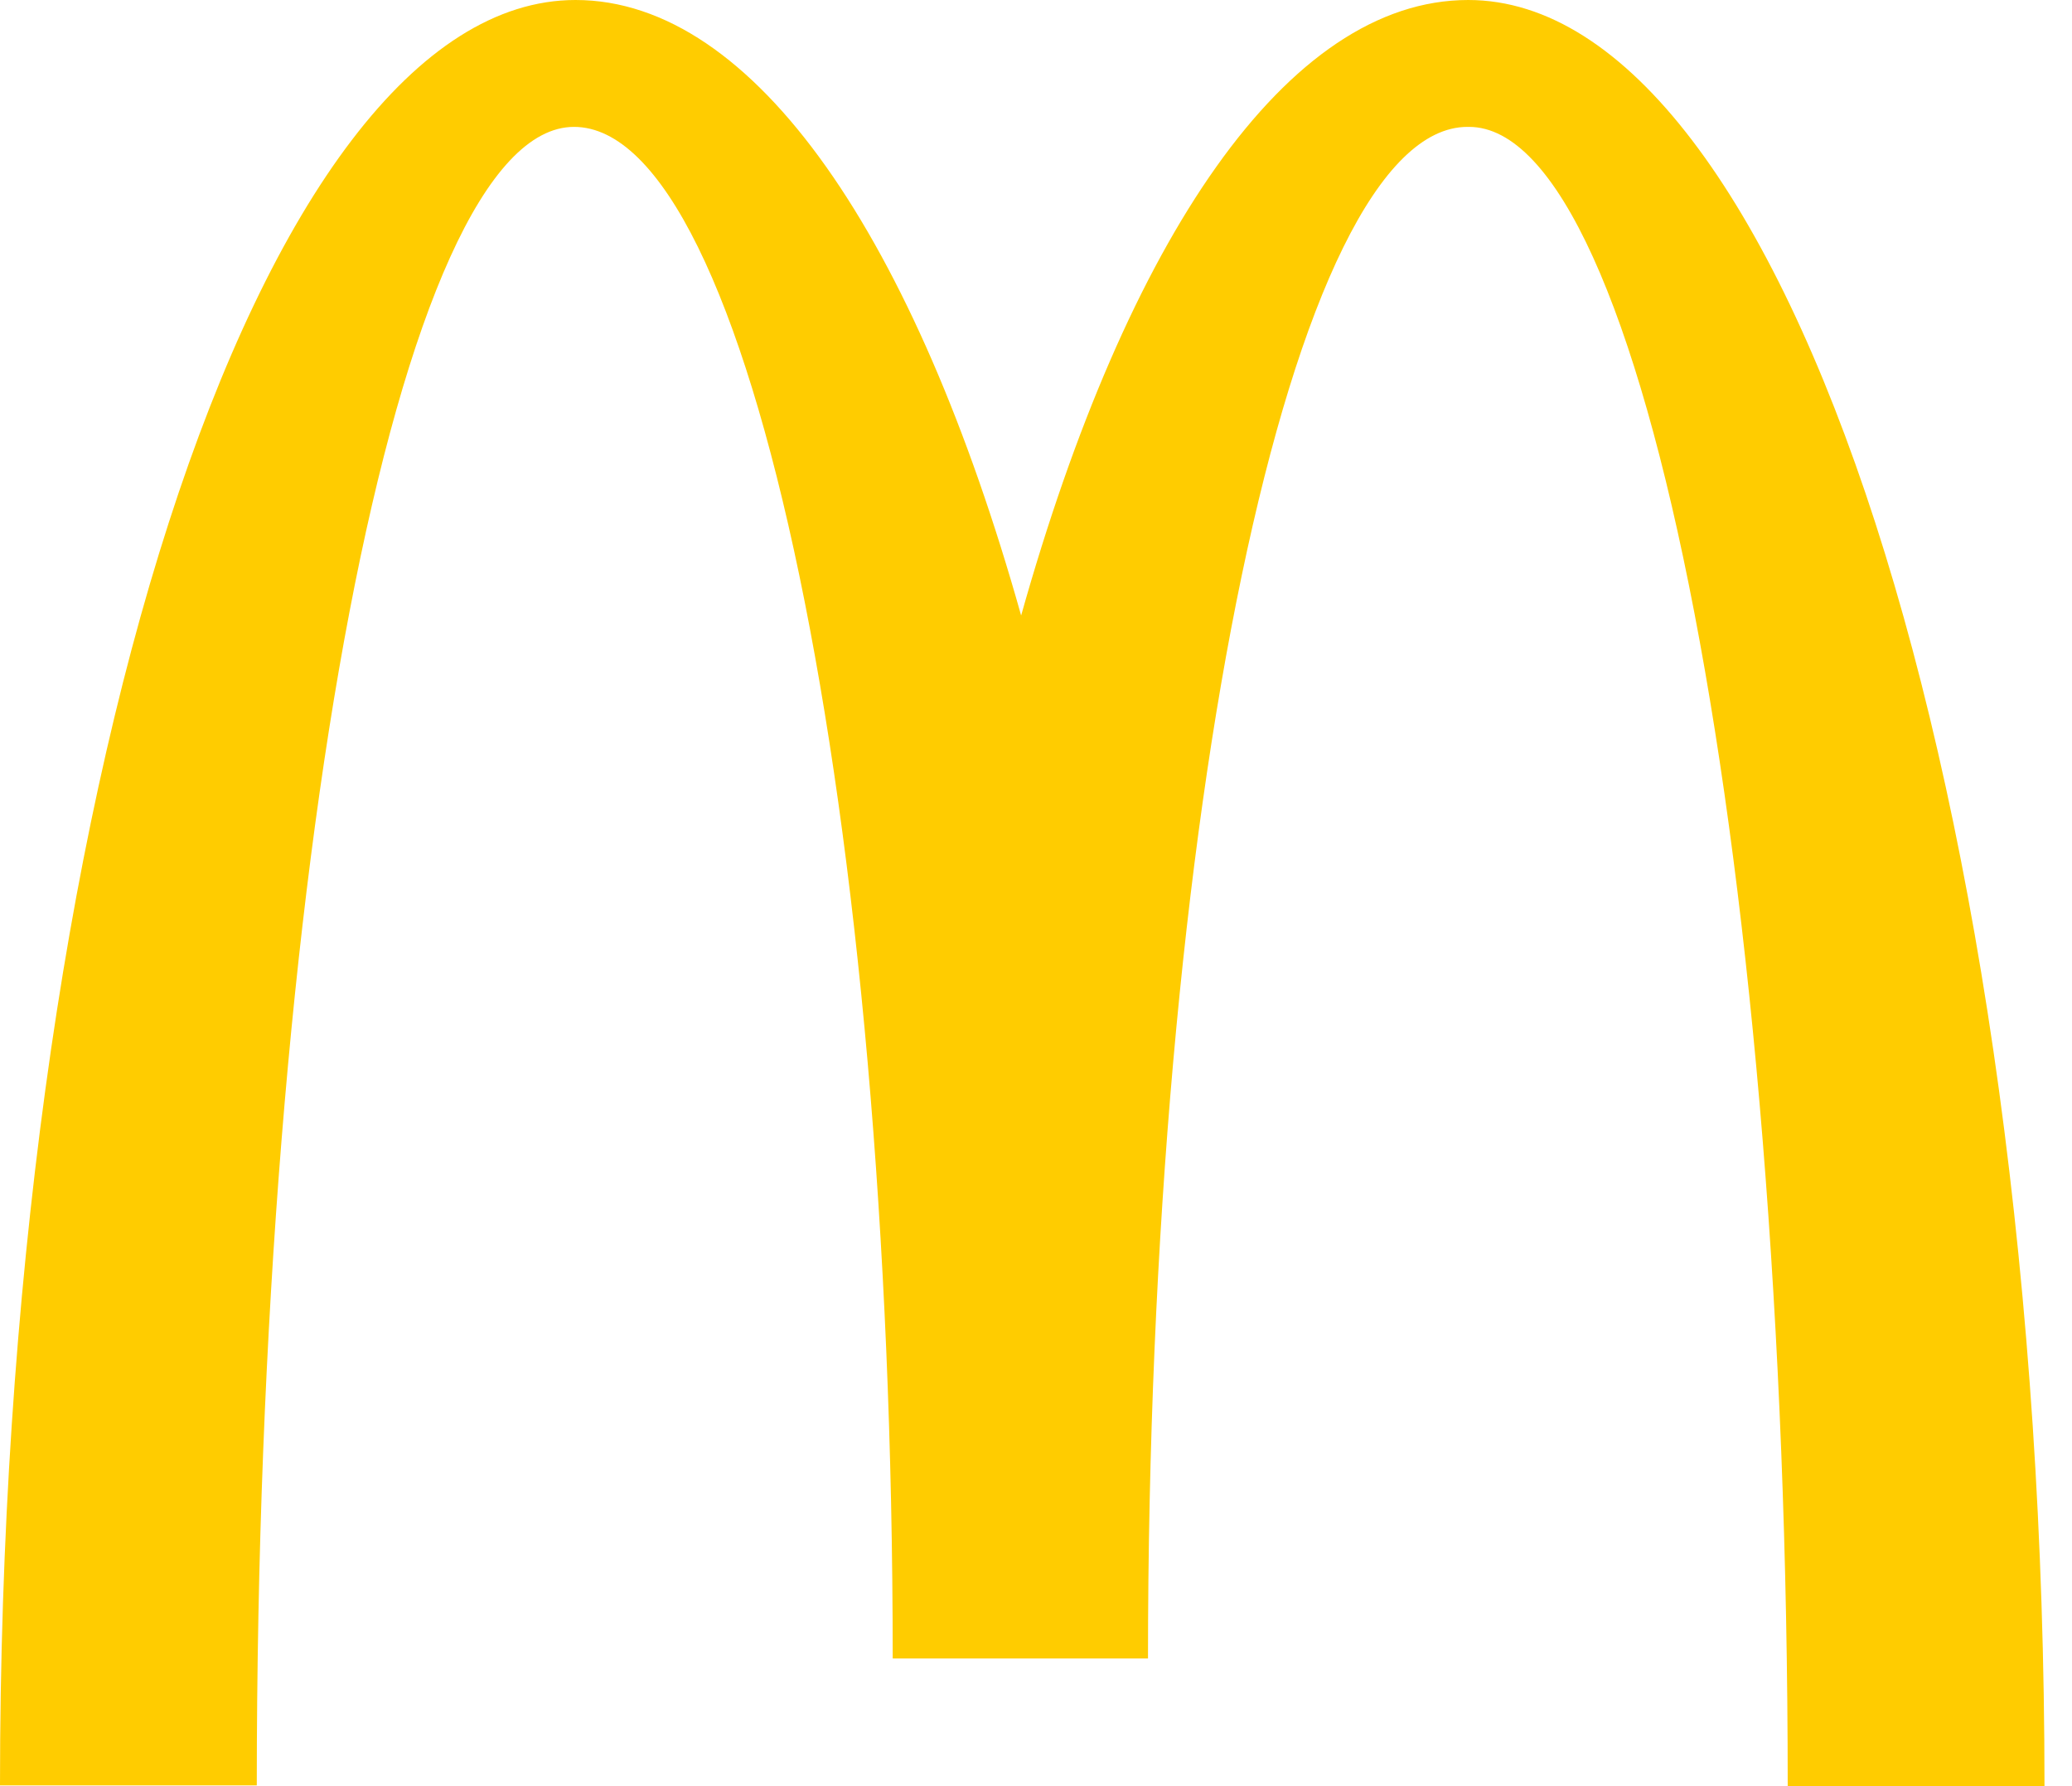
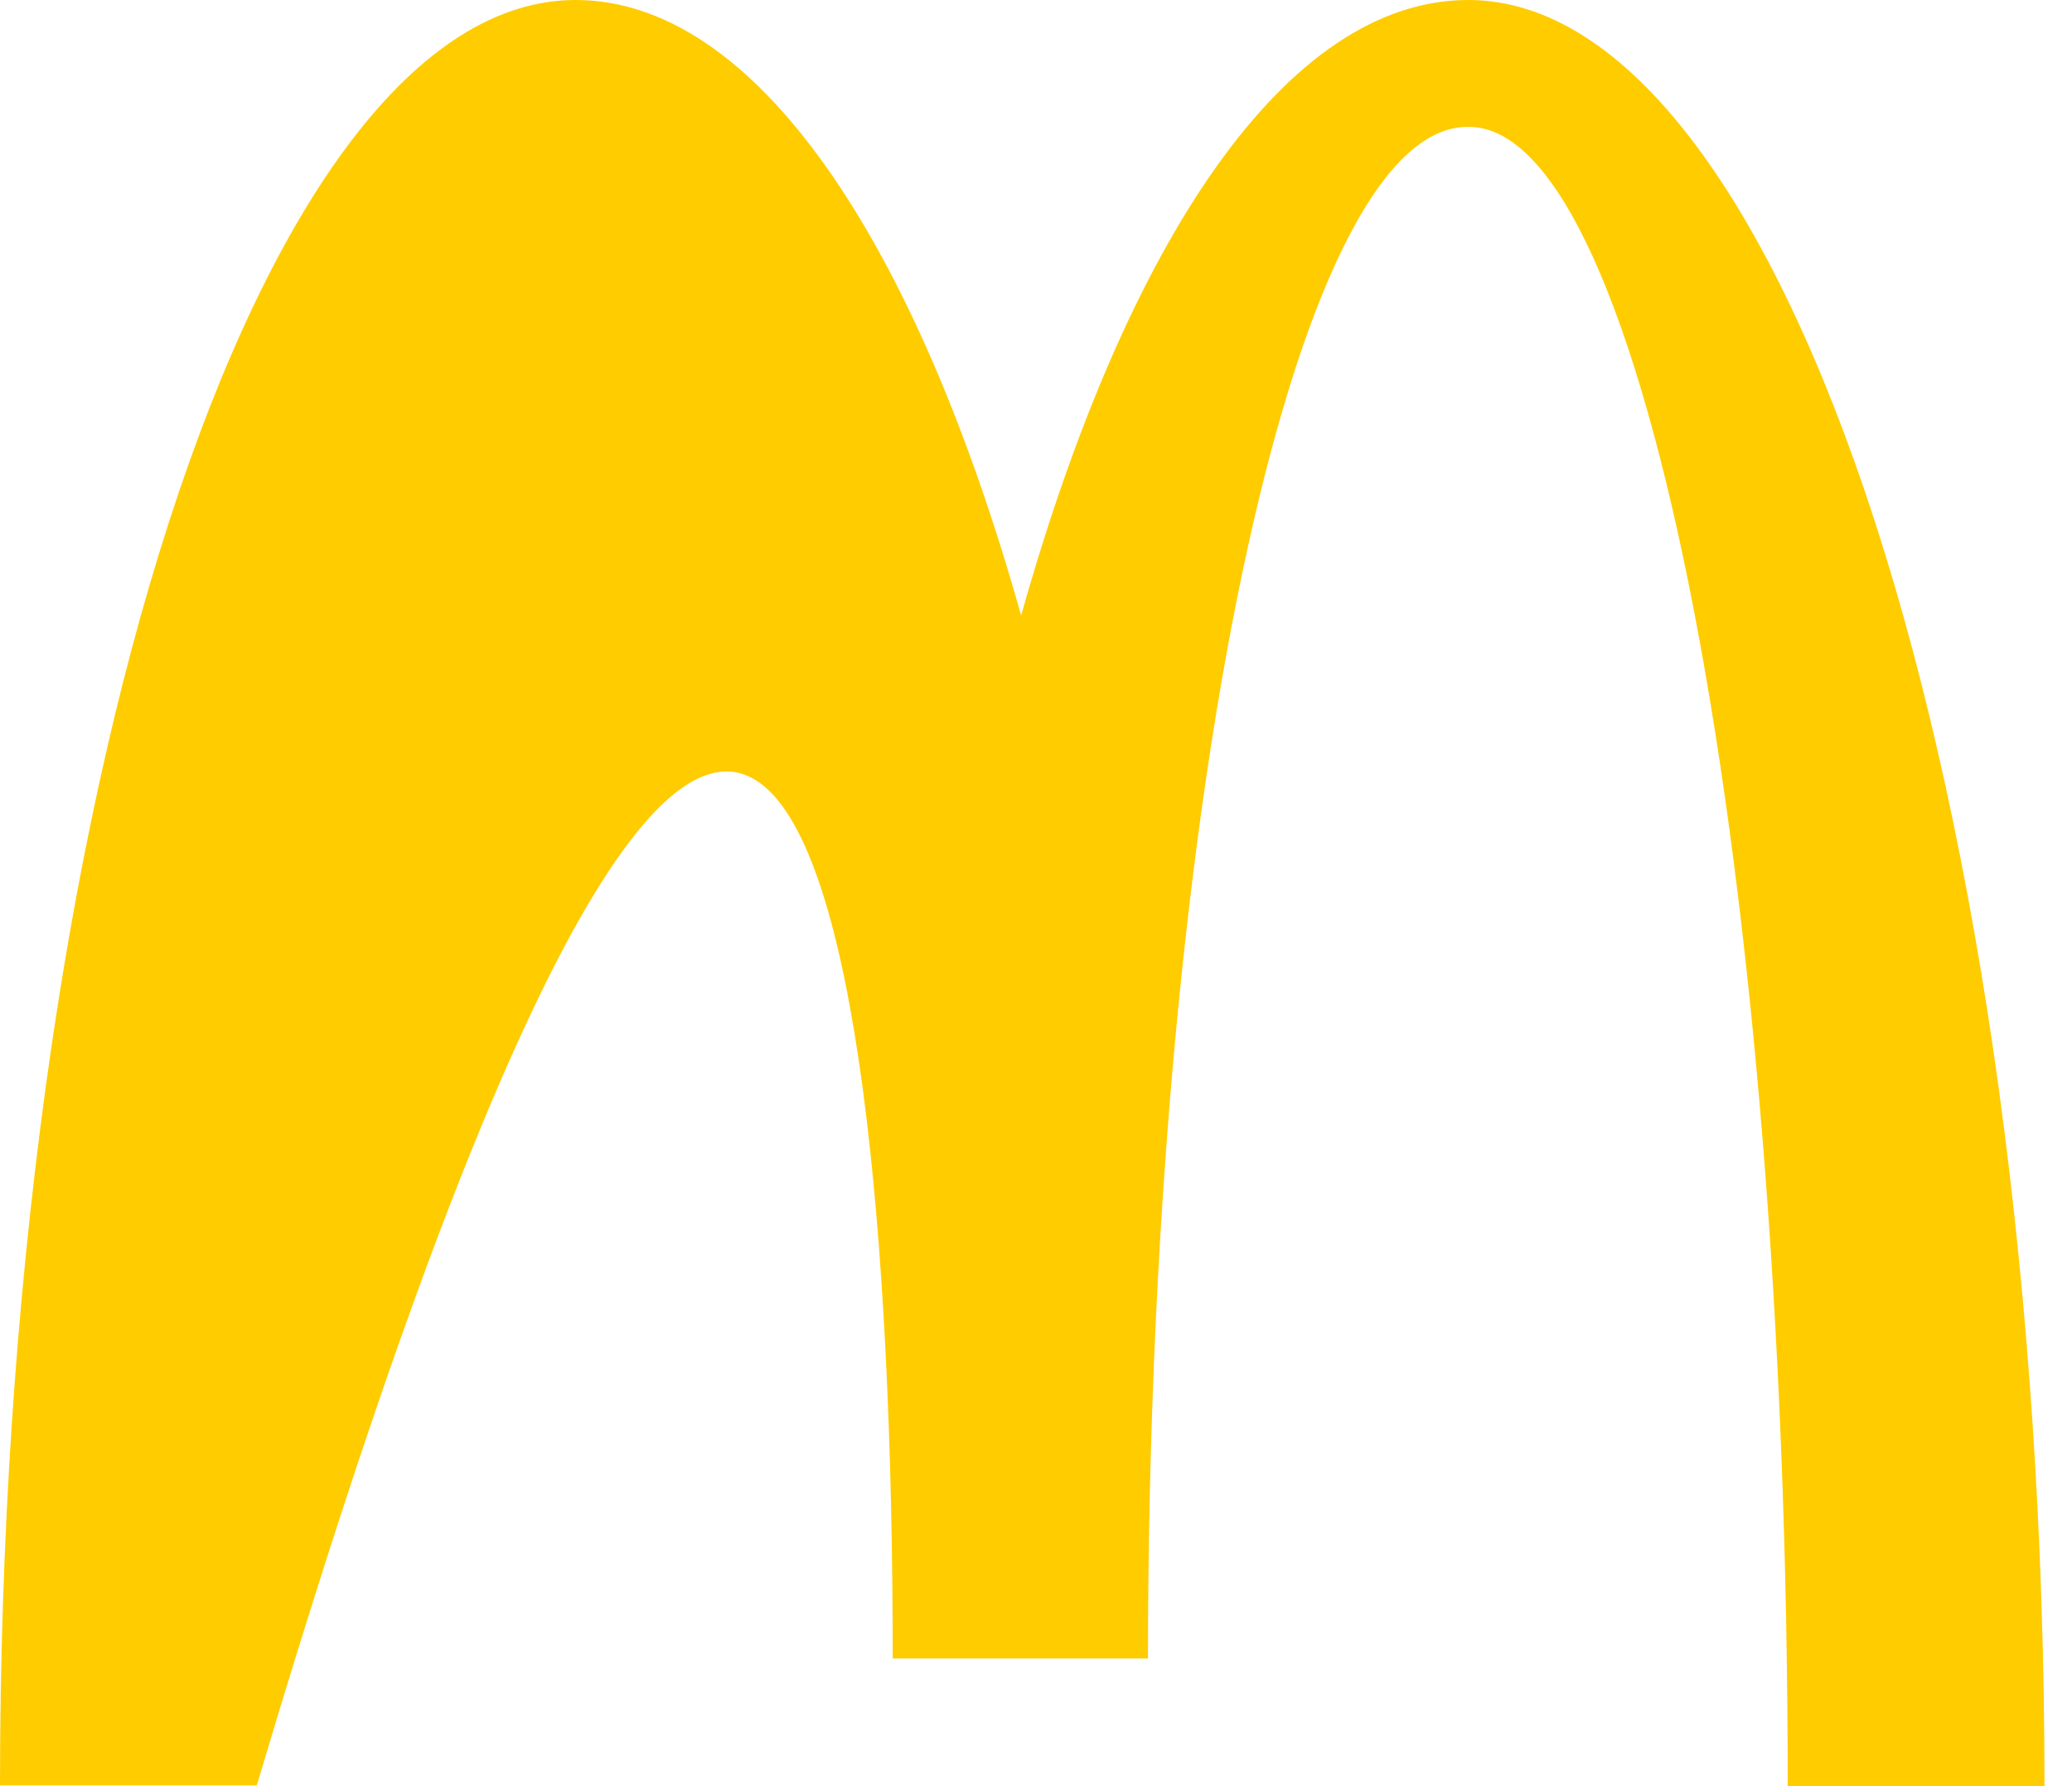
<svg xmlns="http://www.w3.org/2000/svg" width="58" height="50" viewBox="0 0 58 50" fill="none">
-   <path d="M41.12 3.552C46.047 3.552 50.042 24.334 50.042 50H57.23C57.23 22.368 49.979 0 41.099 0C36.025 0 31.543 6.702 28.584 17.23C25.624 6.702 21.142 0 16.11 0C7.23 0 0 22.347 0 49.979H7.188C7.188 24.313 11.142 3.552 16.068 3.552C20.994 3.552 24.989 22.748 24.989 46.427H32.135C32.135 22.748 36.152 3.552 41.078 3.552" fill="#FFCC00" />
+   <path d="M41.12 3.552C46.047 3.552 50.042 24.334 50.042 50H57.23C57.23 22.368 49.979 0 41.099 0C36.025 0 31.543 6.702 28.584 17.23C25.624 6.702 21.142 0 16.11 0C7.23 0 0 22.347 0 49.979H7.188C20.994 3.552 24.989 22.748 24.989 46.427H32.135C32.135 22.748 36.152 3.552 41.078 3.552" fill="#FFCC00" />
</svg>